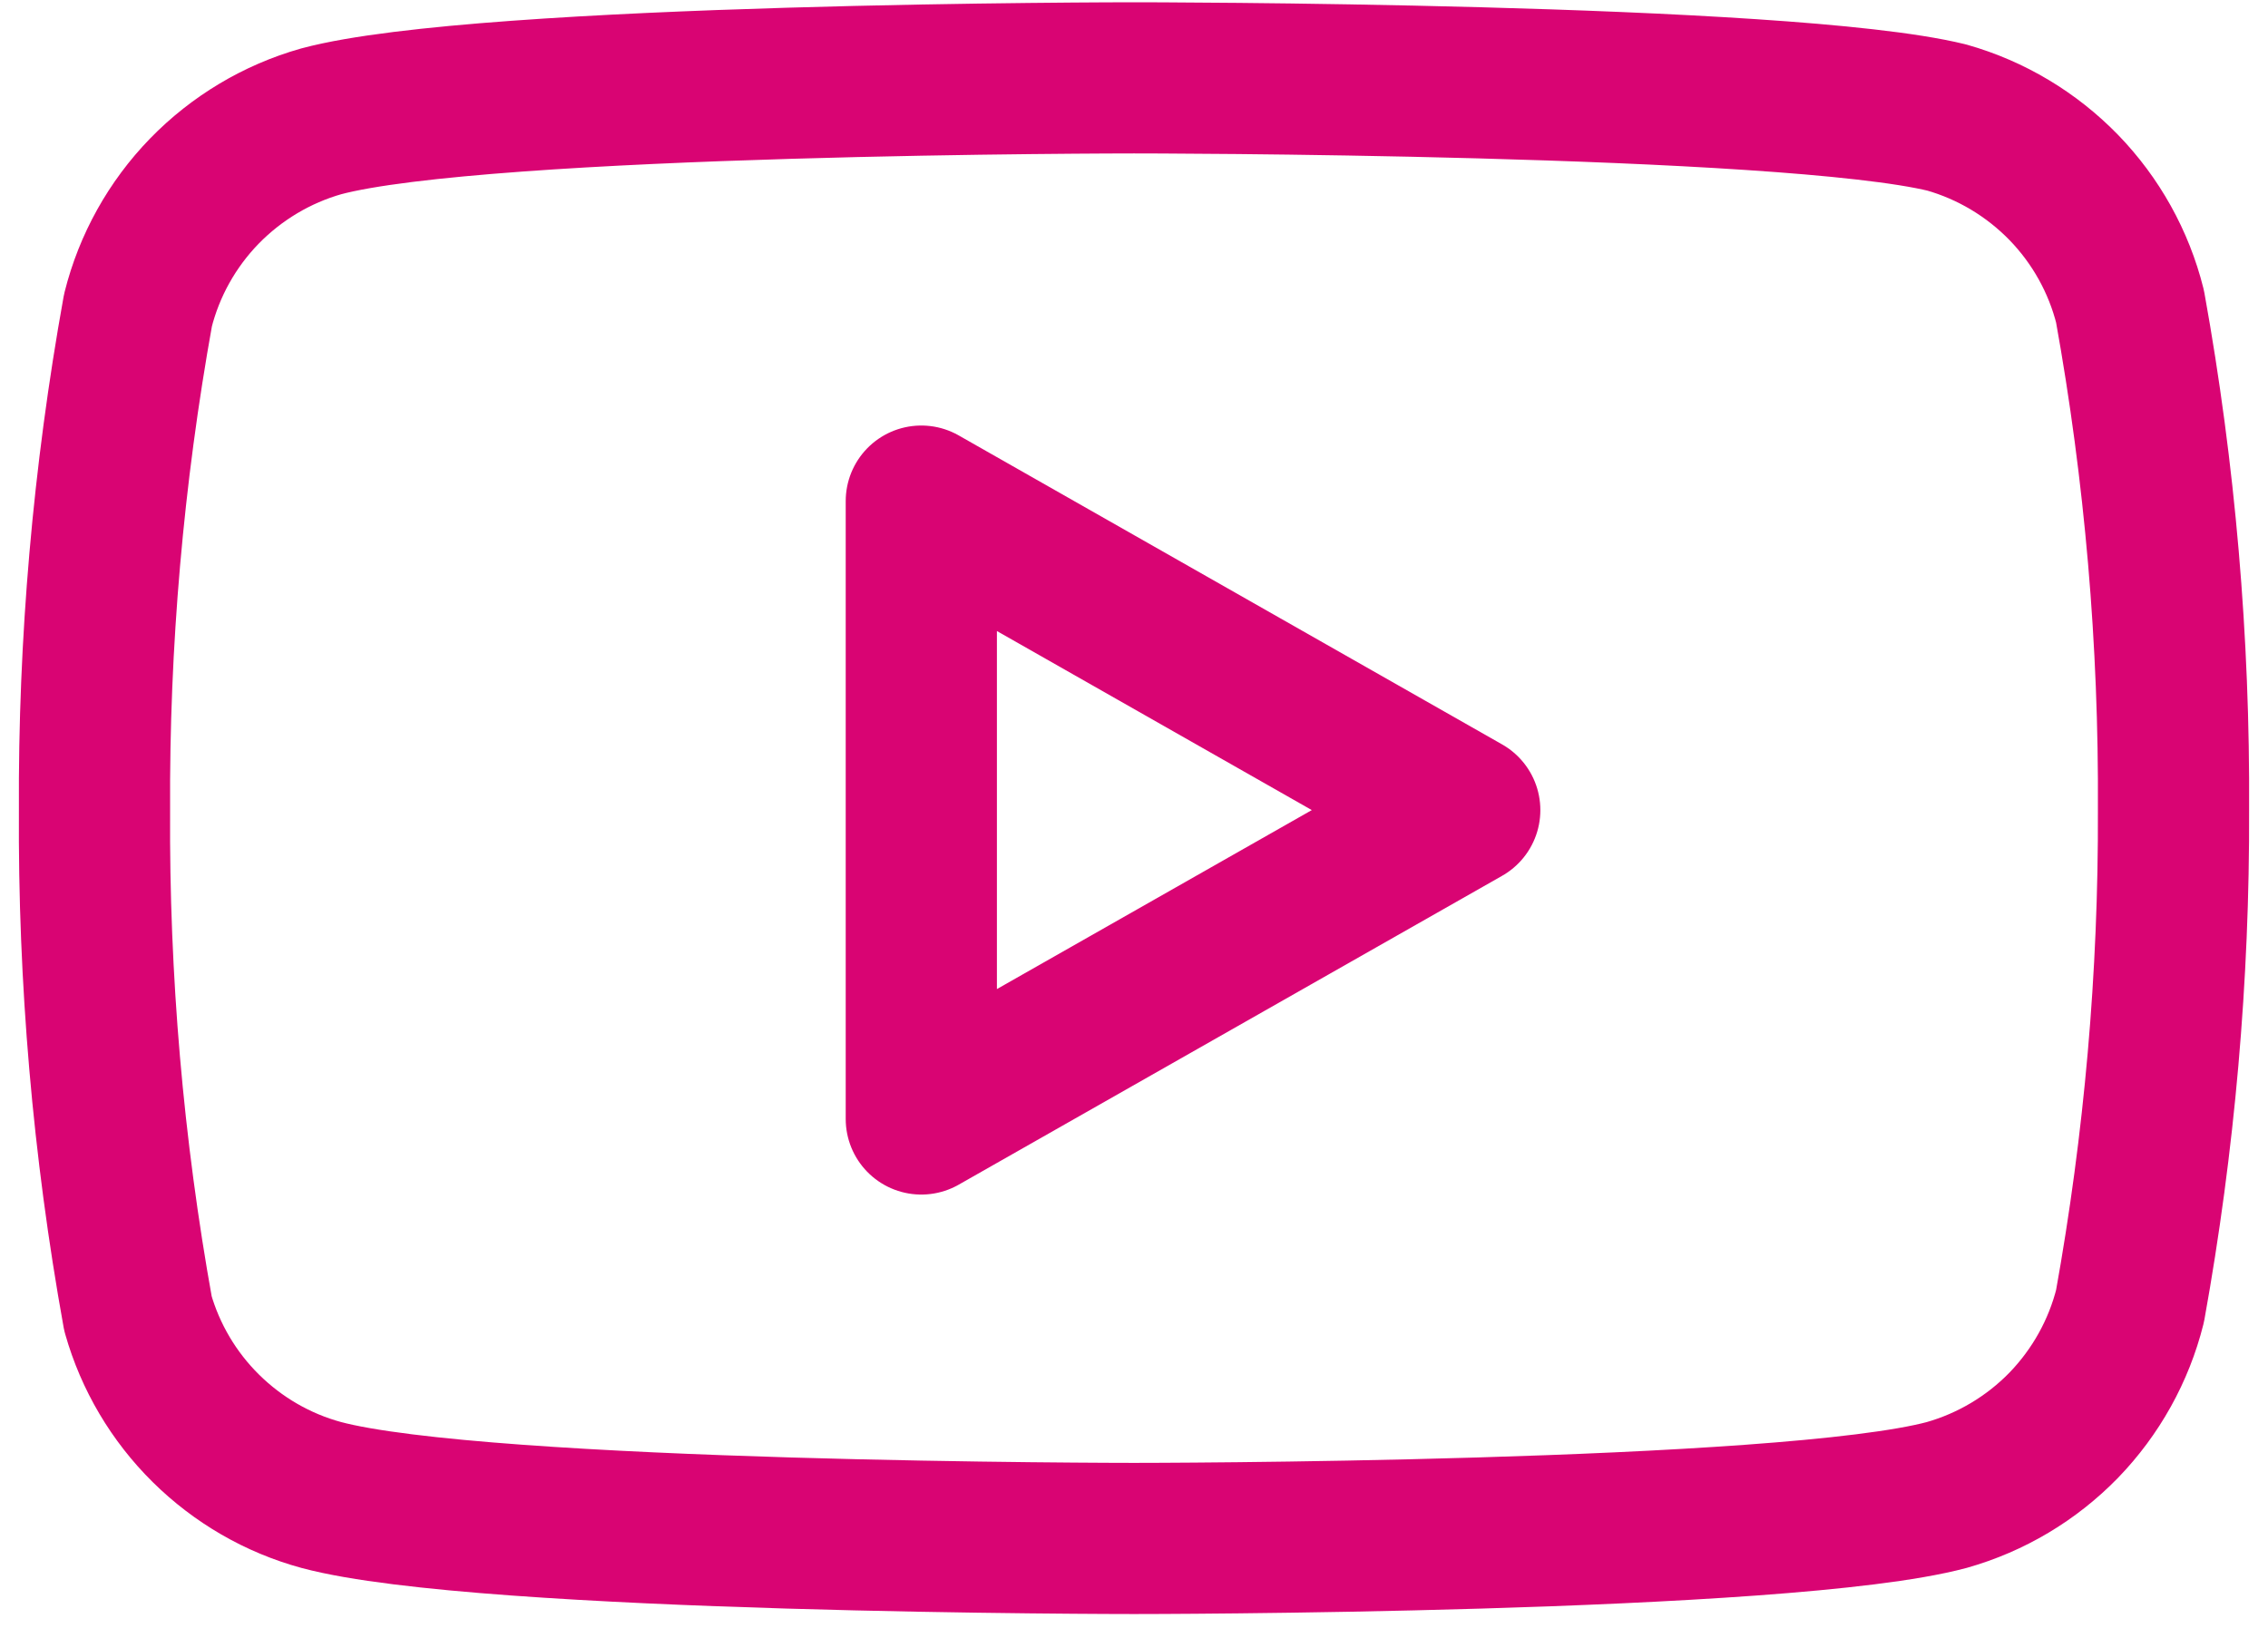
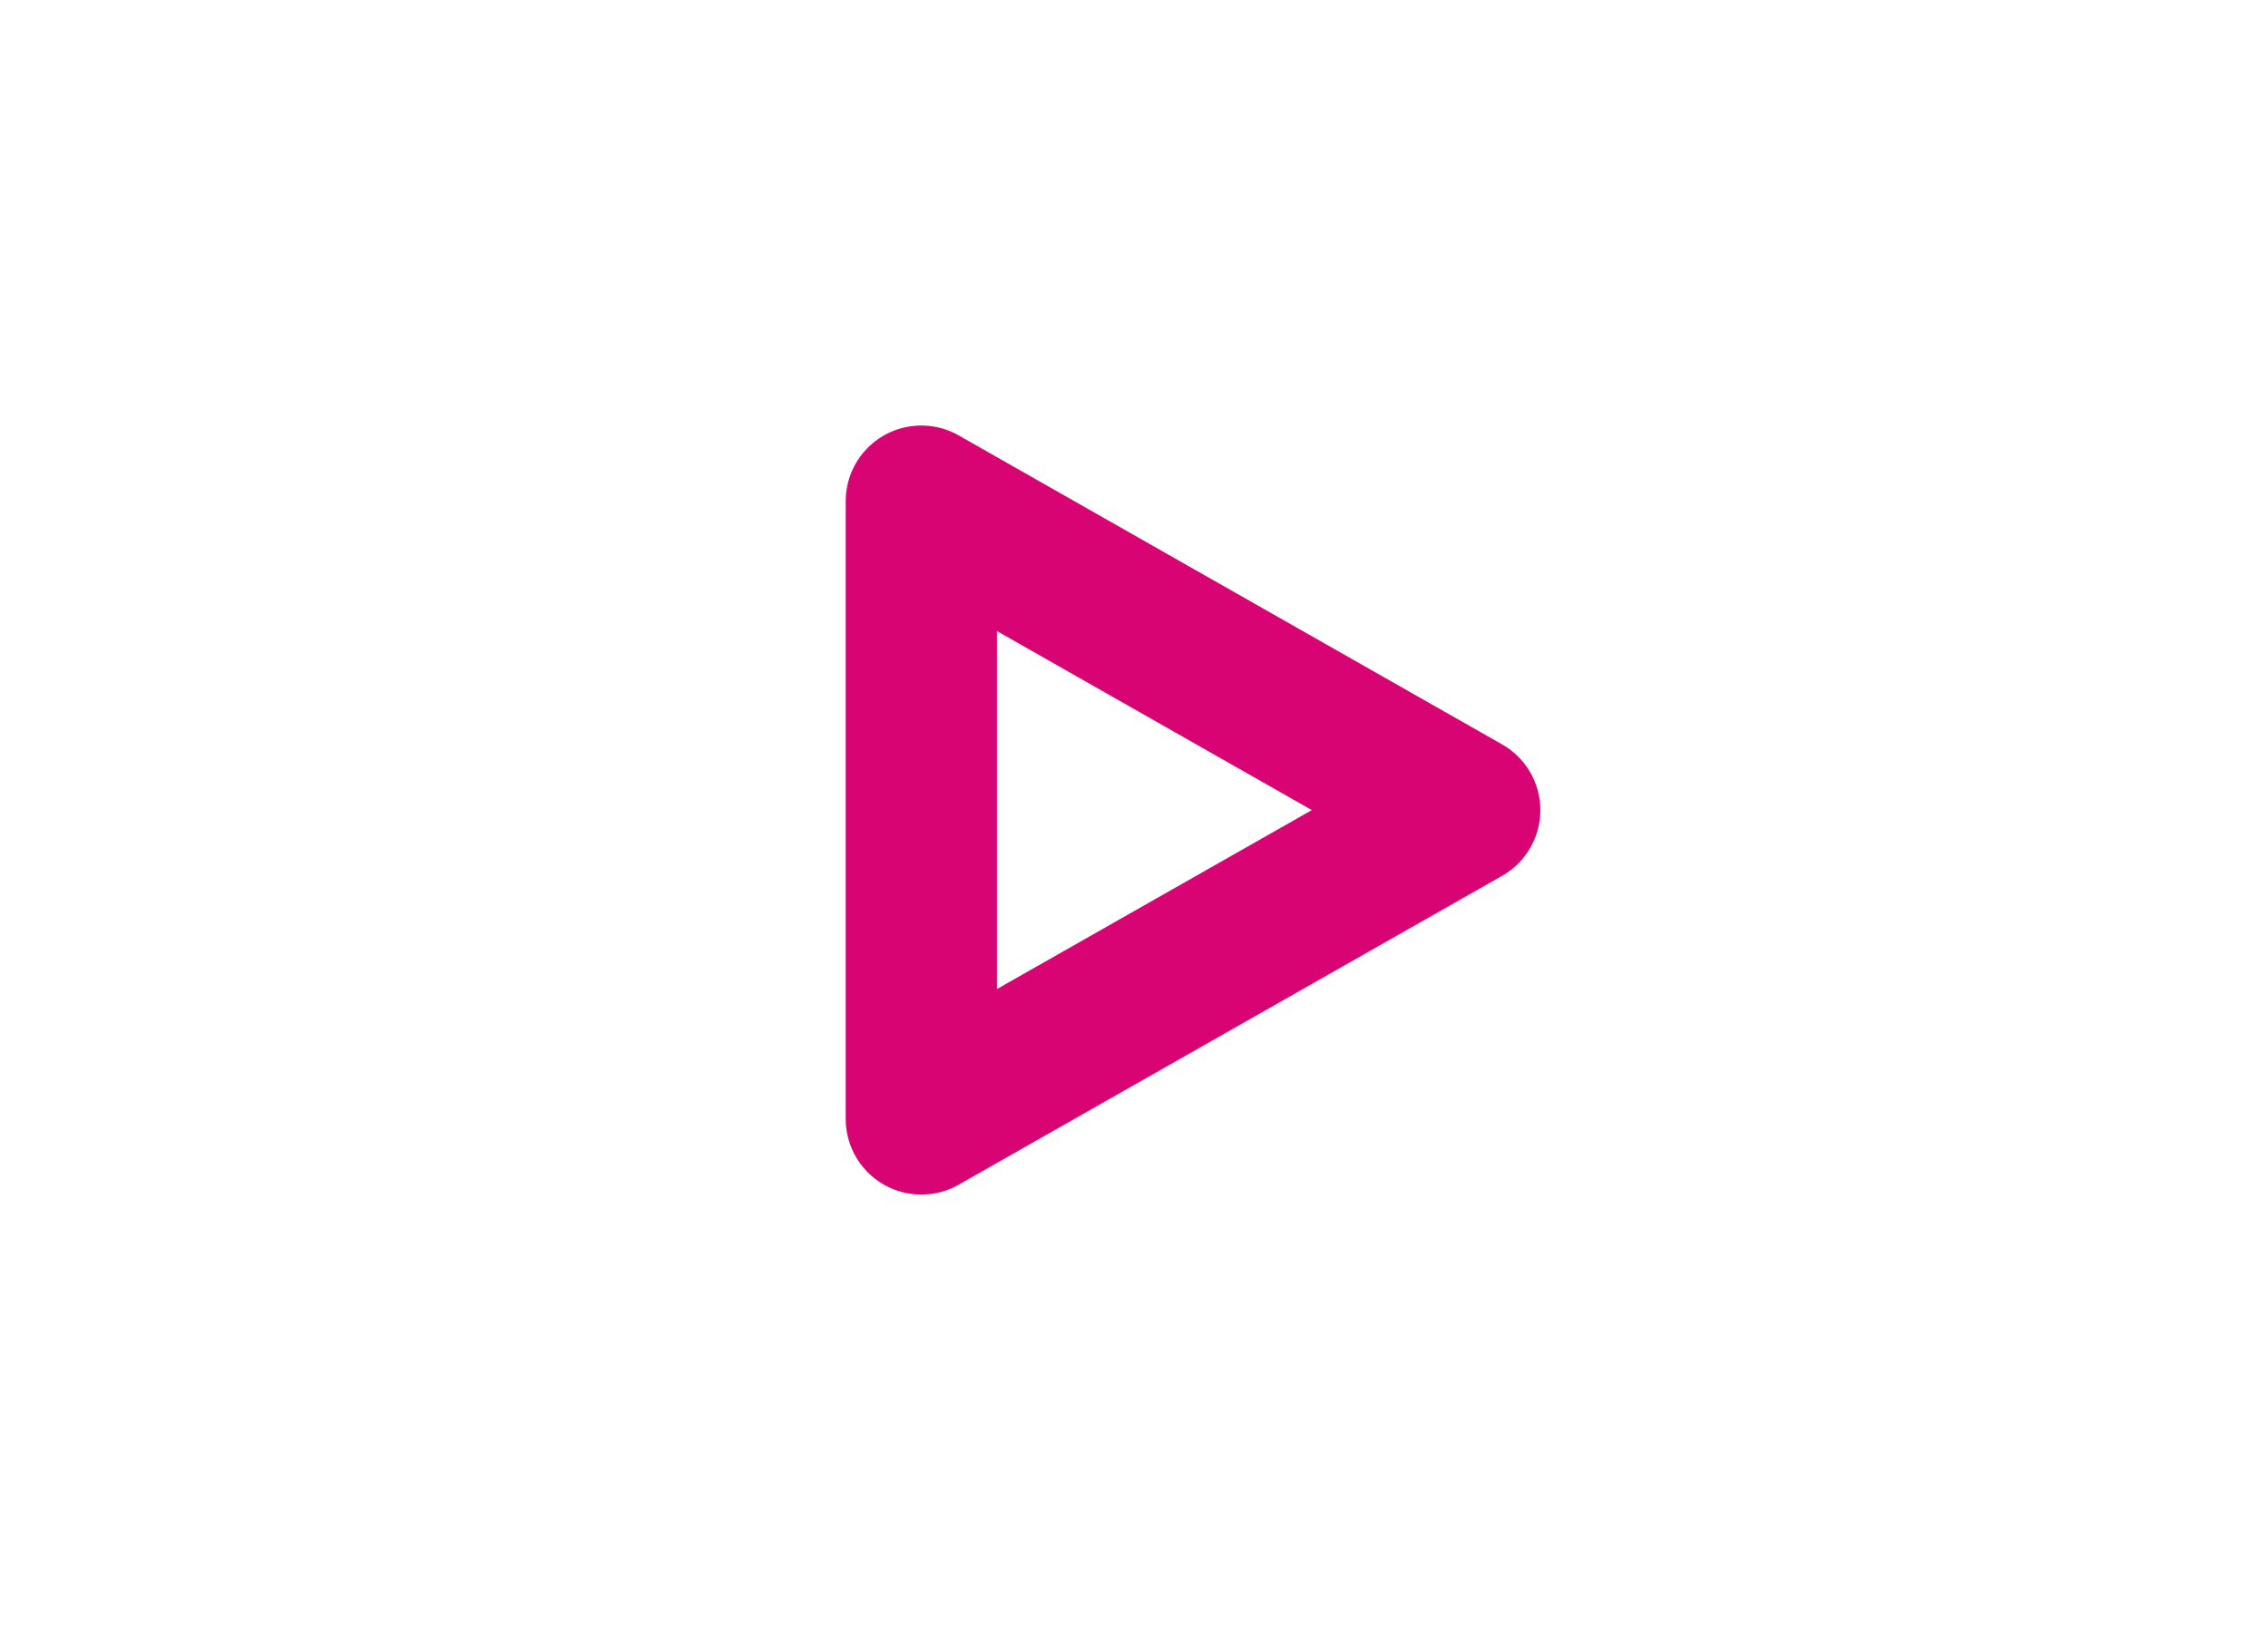
<svg xmlns="http://www.w3.org/2000/svg" width="18" height="13" viewBox="0 0 18 13" fill="none">
  <g id="Vectors">
    <g id="Vector">
-       <path d="M16.905 2.433C16.816 2.077 16.634 1.751 16.379 1.488C16.123 1.225 15.803 1.033 15.45 0.933C14.16 0.618 9 0.618 9 0.618C9 0.618 3.84 0.618 2.55 0.963C2.197 1.063 1.877 1.255 1.621 1.518C1.366 1.781 1.184 2.107 1.095 2.463C0.859 3.773 0.743 5.101 0.75 6.431C0.742 7.771 0.857 9.109 1.095 10.428C1.193 10.773 1.379 11.087 1.634 11.339C1.889 11.591 2.204 11.774 2.55 11.868C3.84 12.213 9 12.213 9 12.213C9 12.213 14.16 12.213 15.45 11.868C15.803 11.768 16.123 11.577 16.379 11.314C16.634 11.05 16.816 10.724 16.905 10.368C17.139 9.069 17.255 7.751 17.25 6.431C17.258 5.091 17.143 3.752 16.905 2.433Z" stroke="#D90473" stroke-width="1.2" stroke-linecap="round" stroke-linejoin="round" />
      <path d="M7.312 8.883L11.625 6.431L7.312 3.978V8.883Z" stroke="#D90473" stroke-width="1.2" stroke-linecap="round" stroke-linejoin="round" />
    </g>
  </g>
</svg>